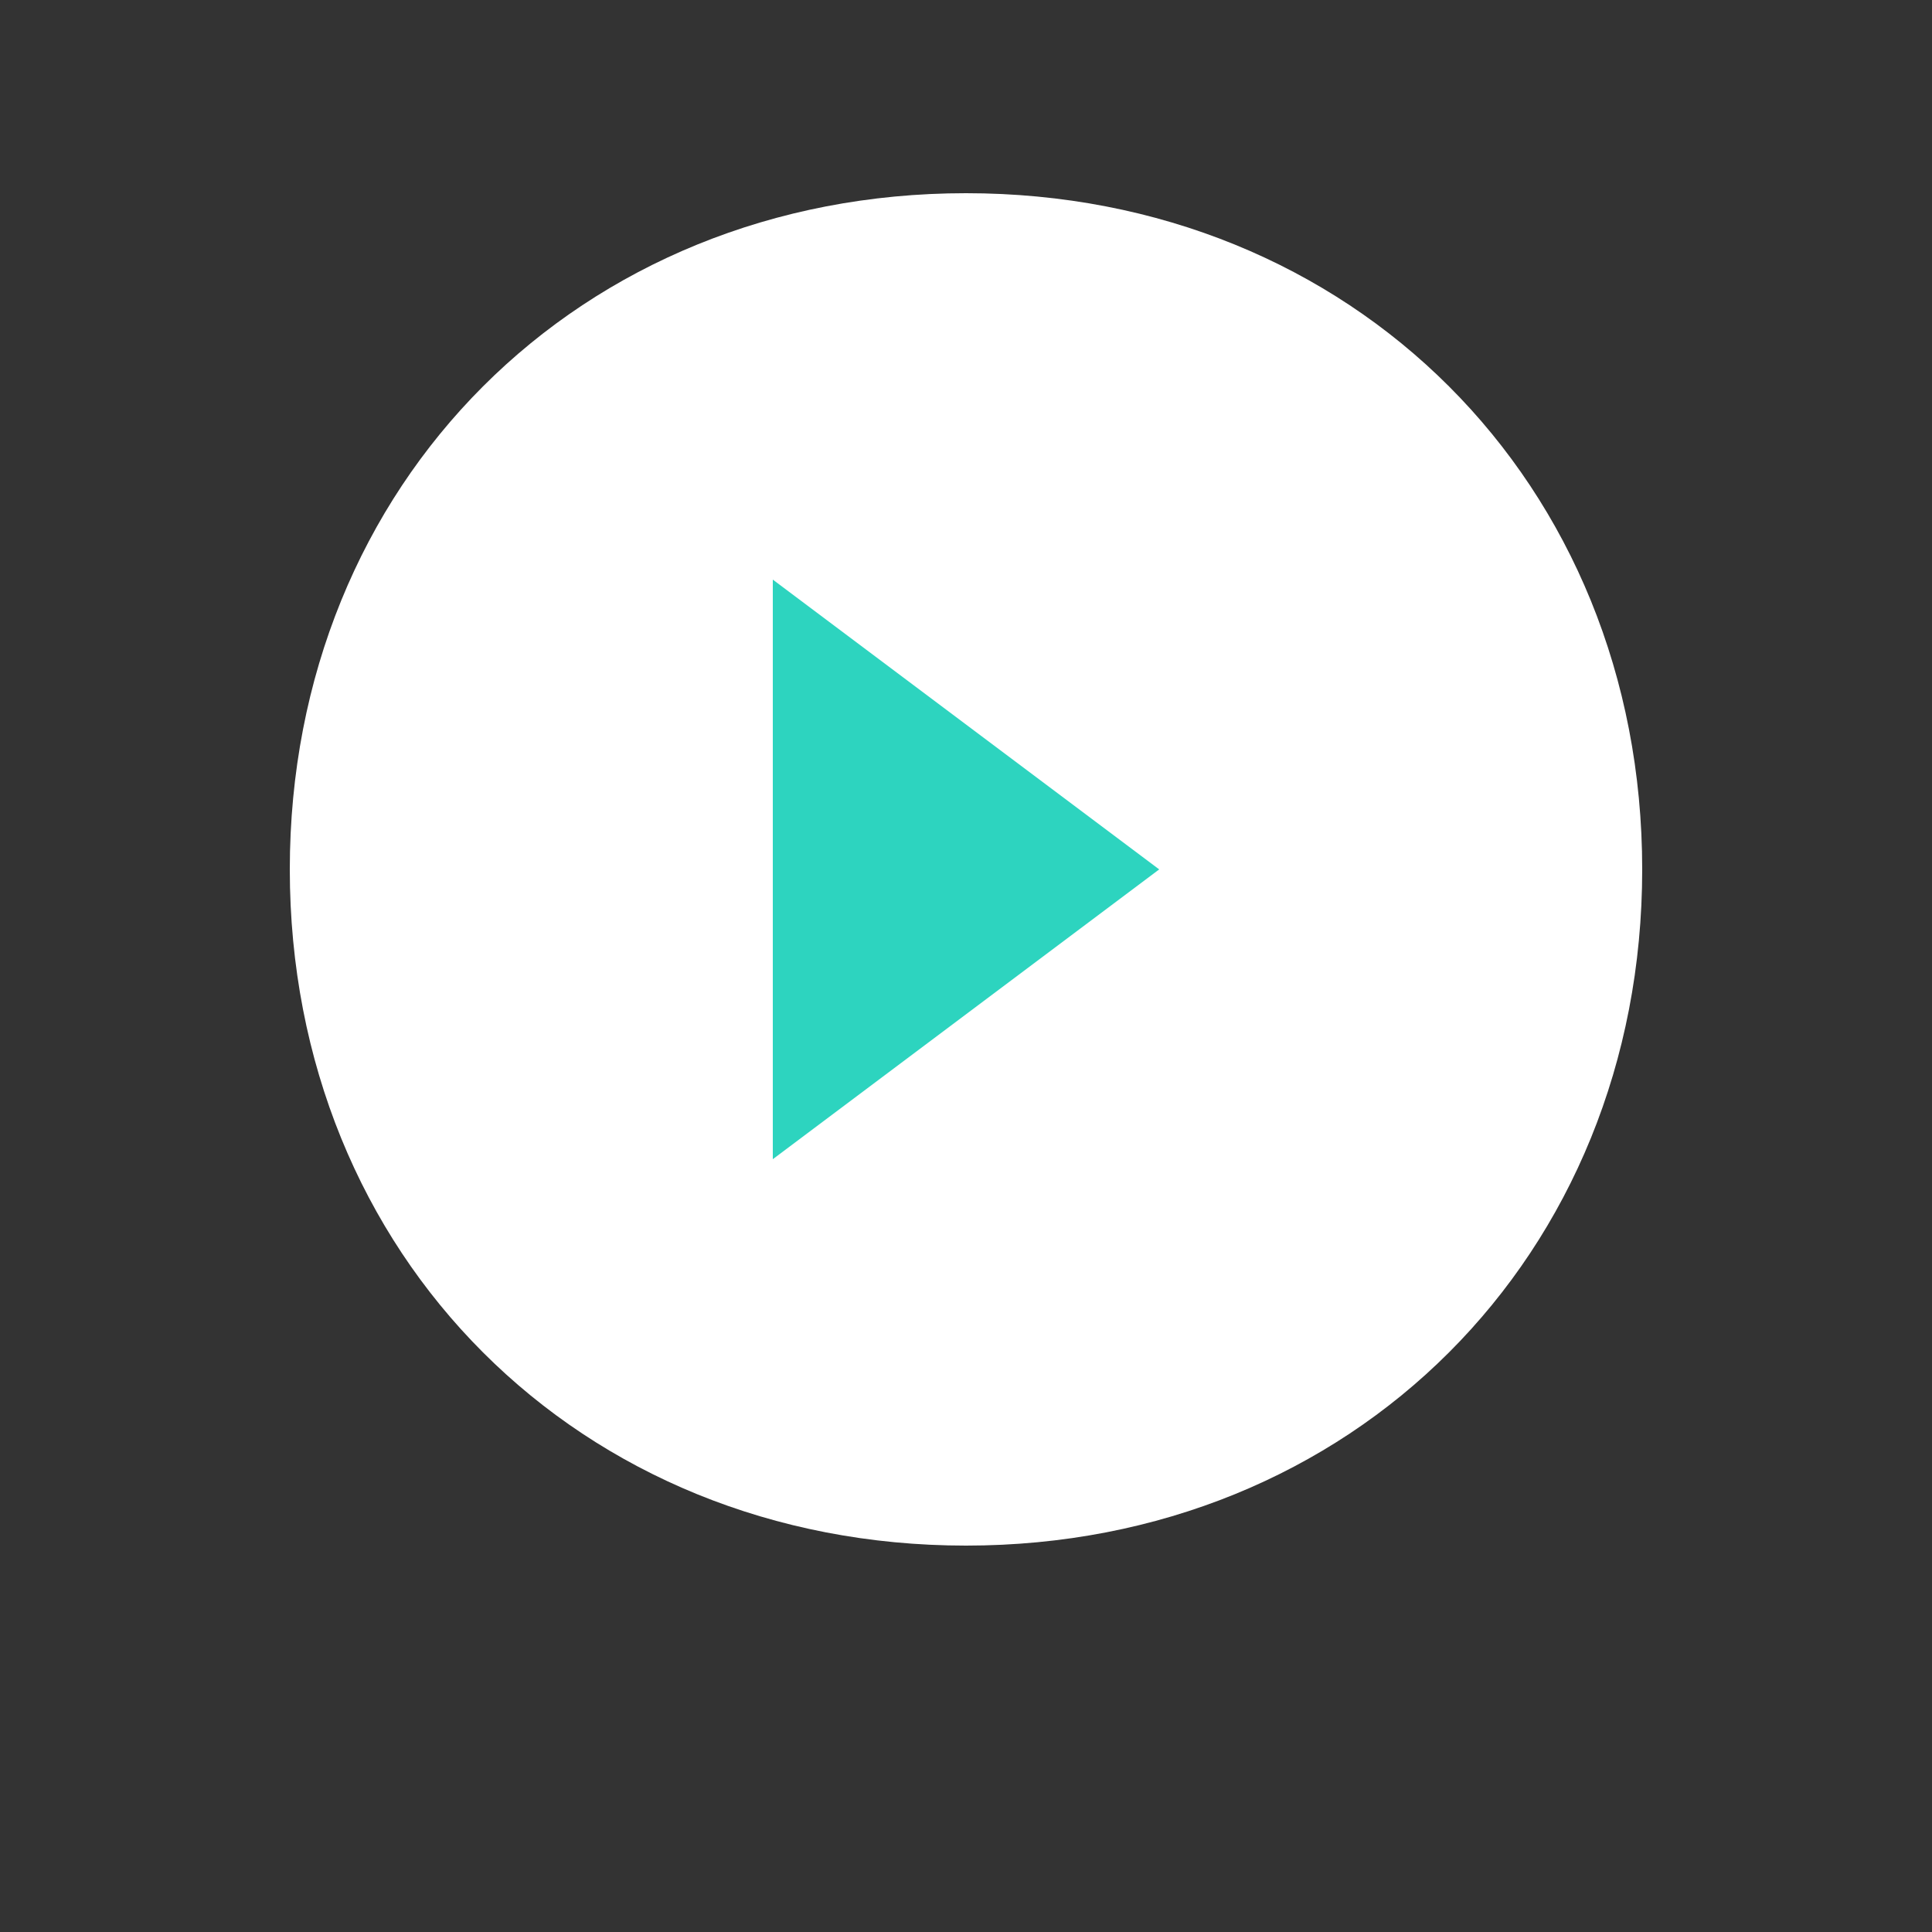
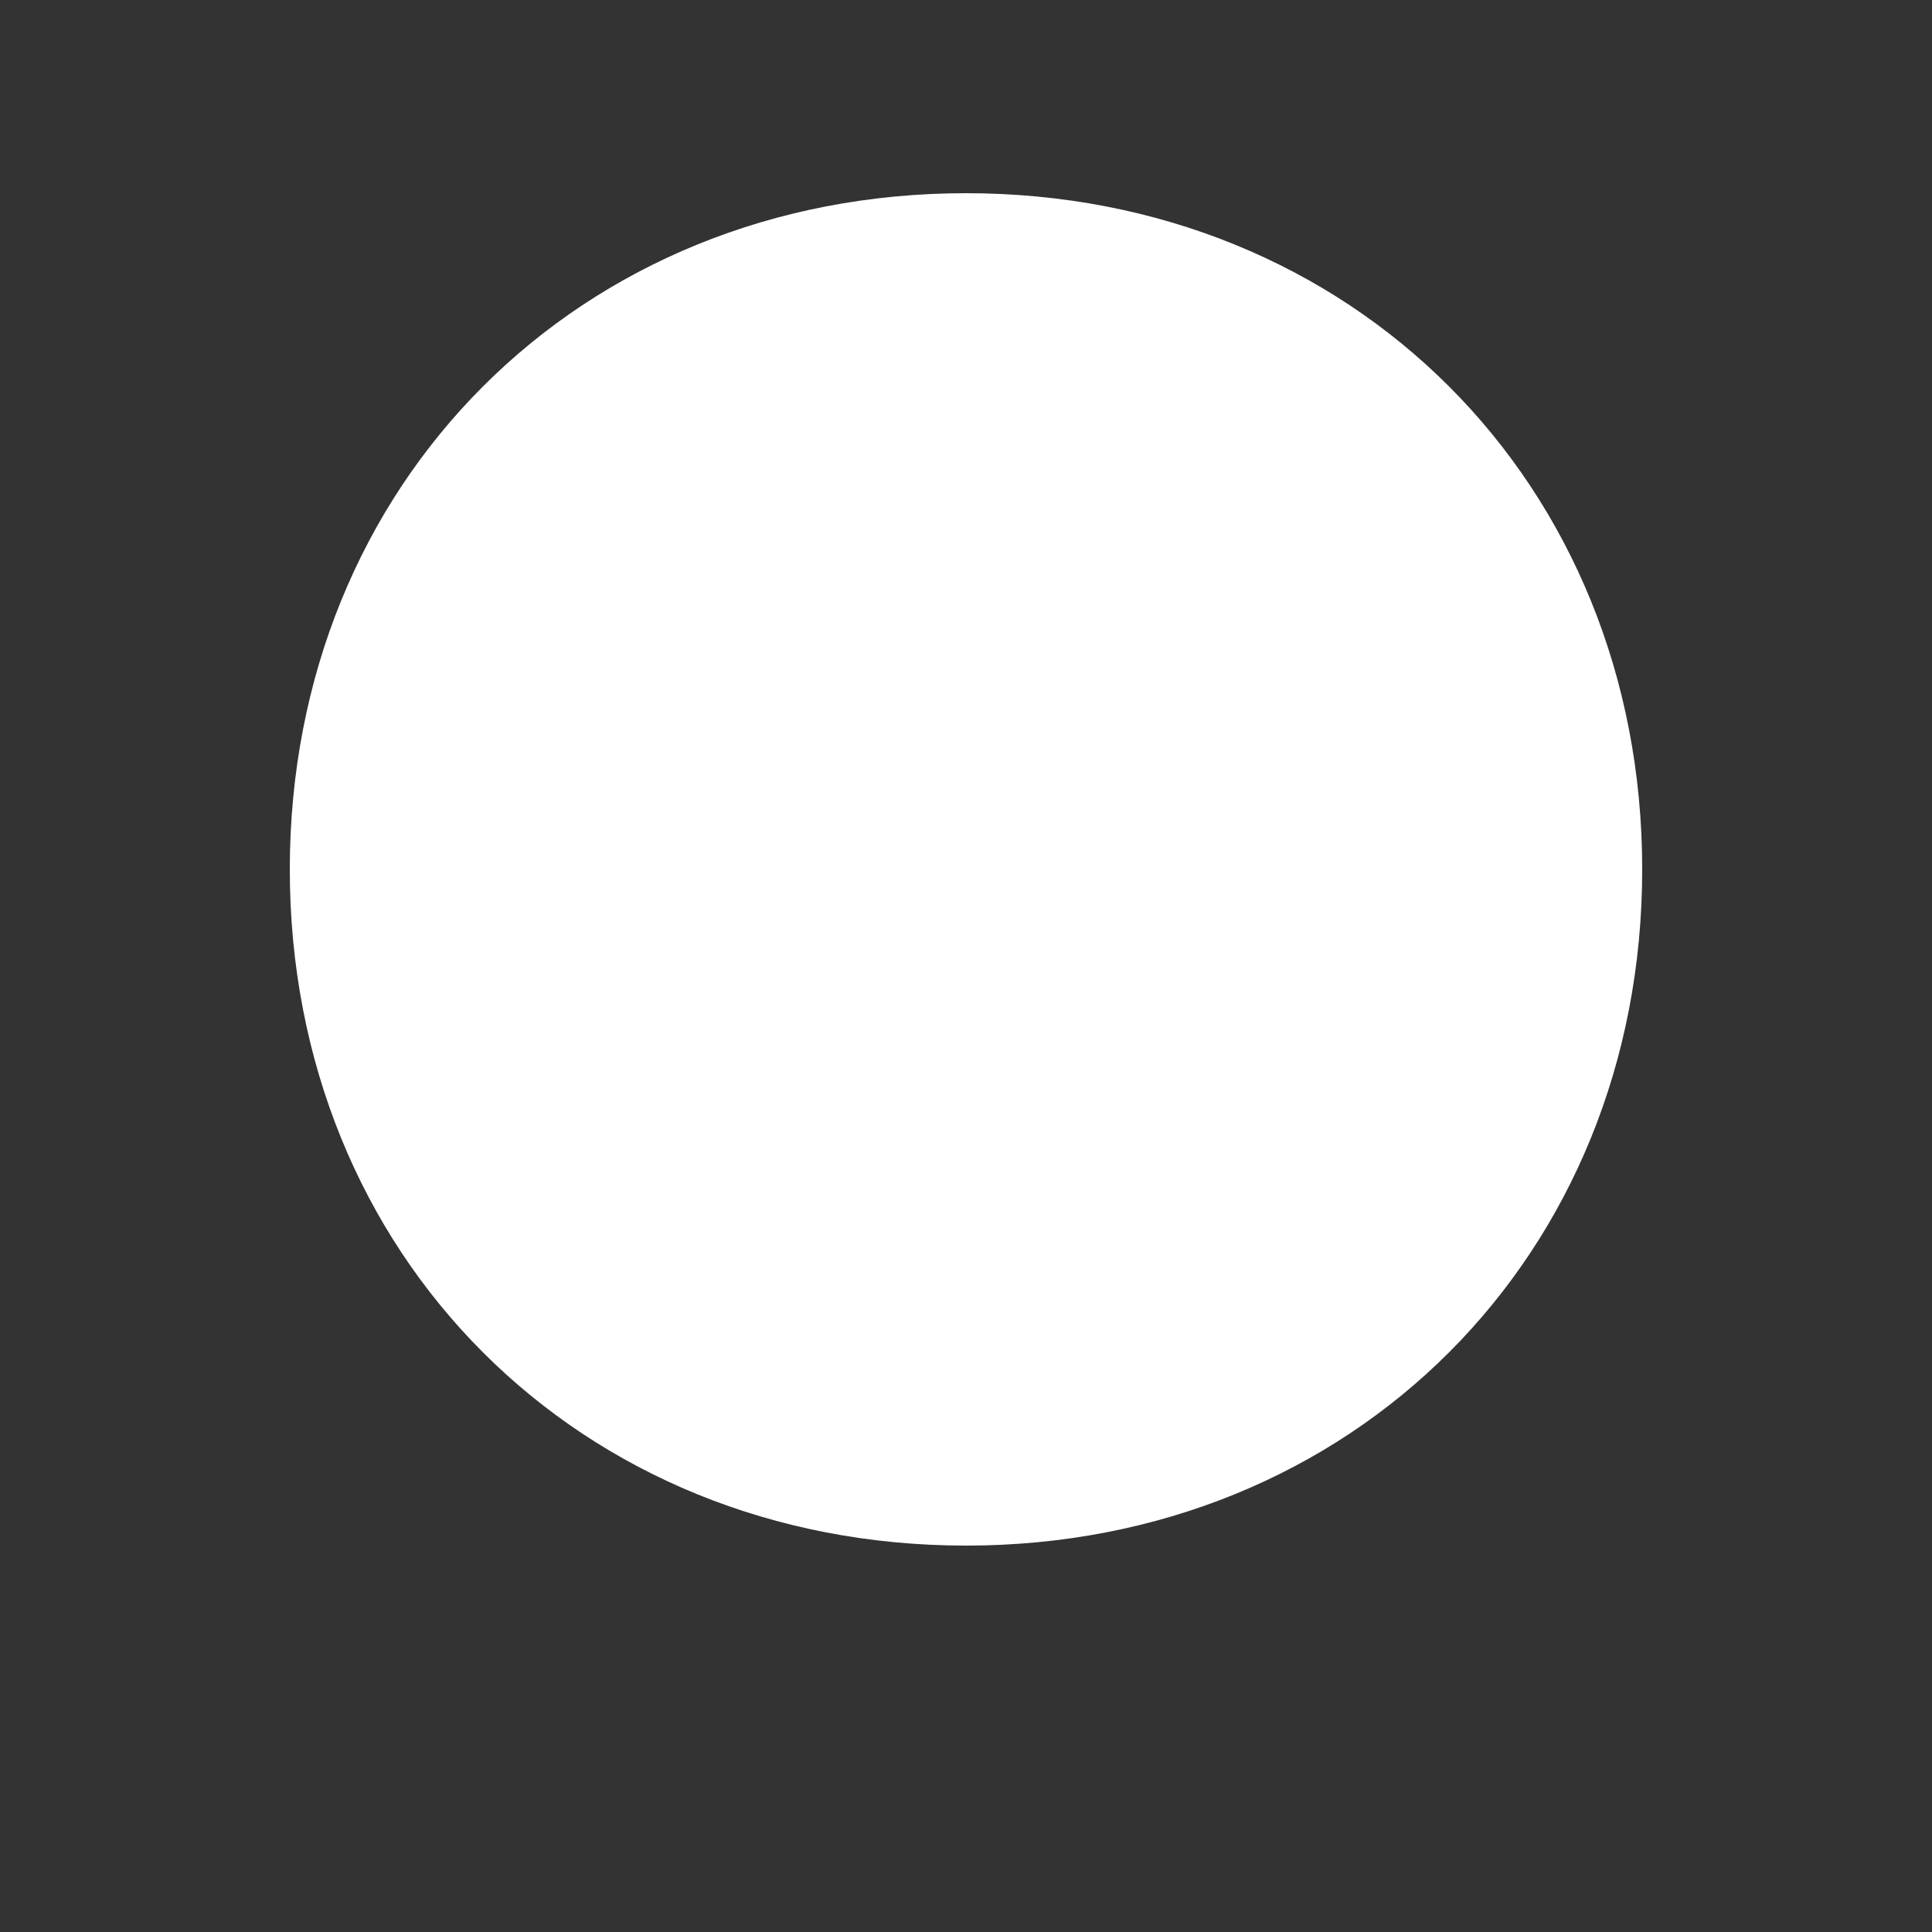
<svg xmlns="http://www.w3.org/2000/svg" viewBox="0 0 100 100">
  <rect x="0" y="0" width="100" height="100" fill="#333333" stroke="none" />
  <path d="M50,10 C70,10 85,25 85,45 C85,65 70,80 50,80 C30,80 15,65 15,45 C15,25 30,10 50,10 Z" fill="#ffffff" />
-   <path d="M40,30 L60,45 L40,60 Z" fill="#2dd4bf" />
</svg>